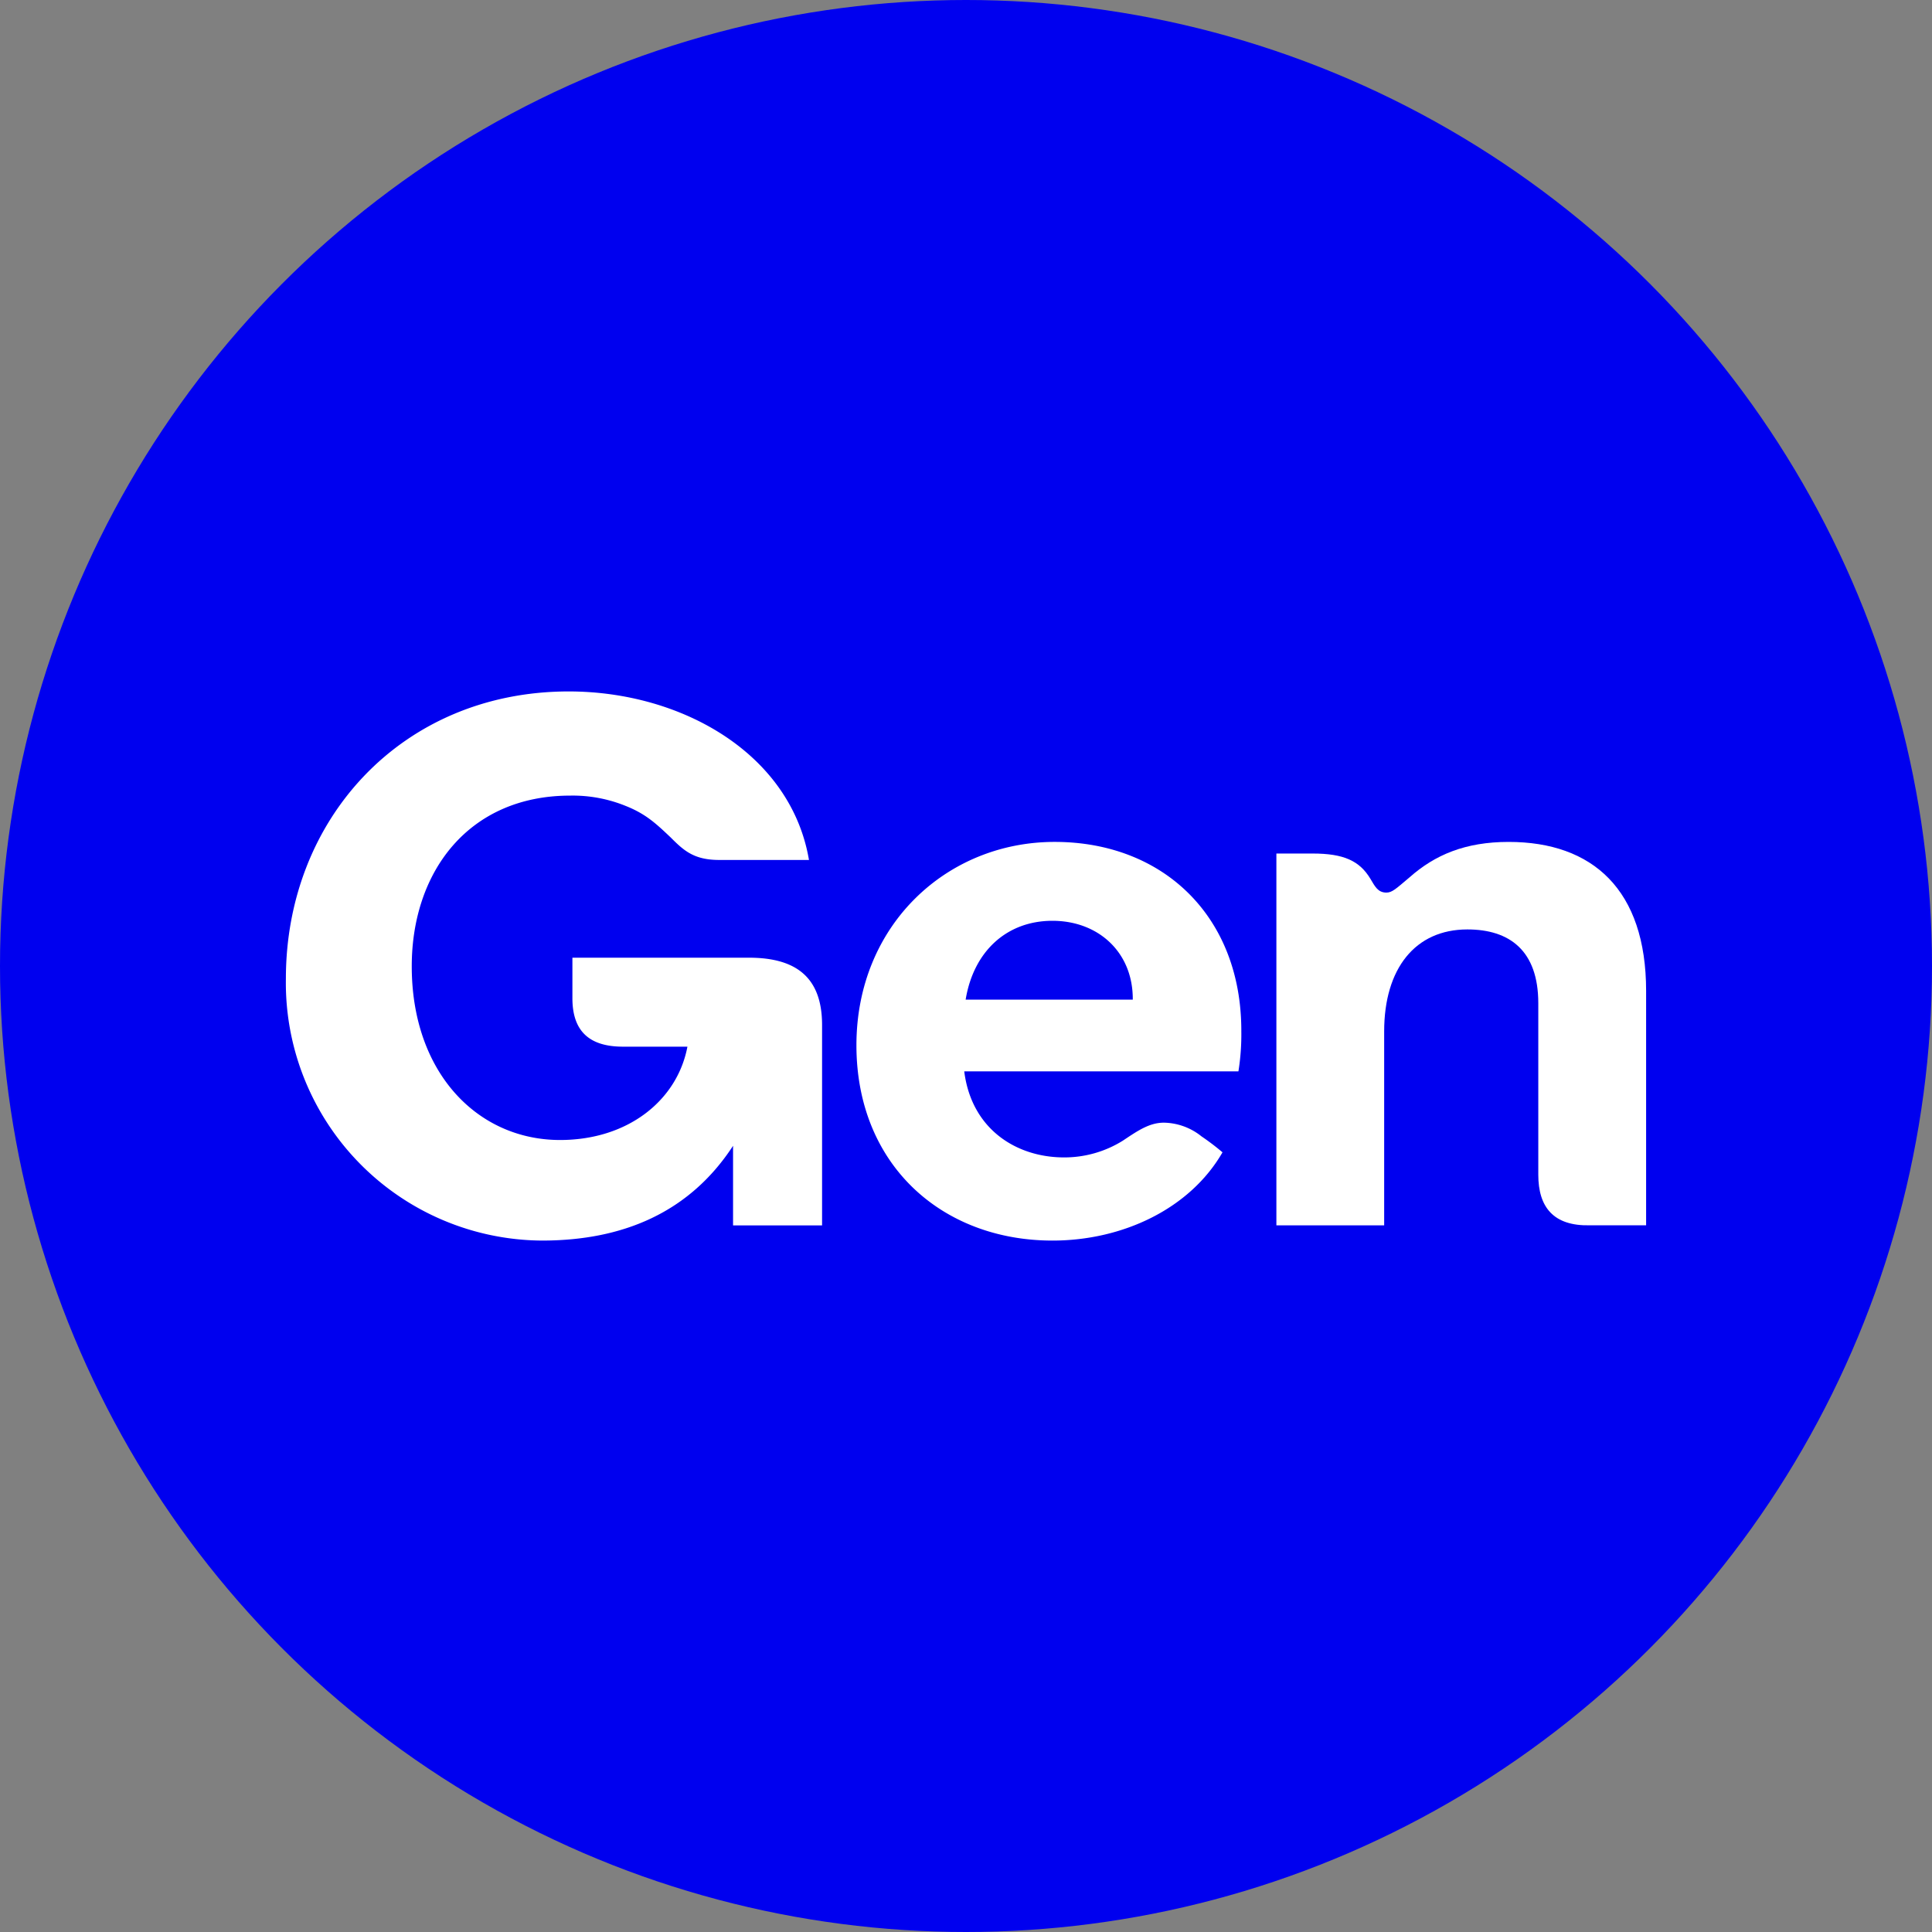
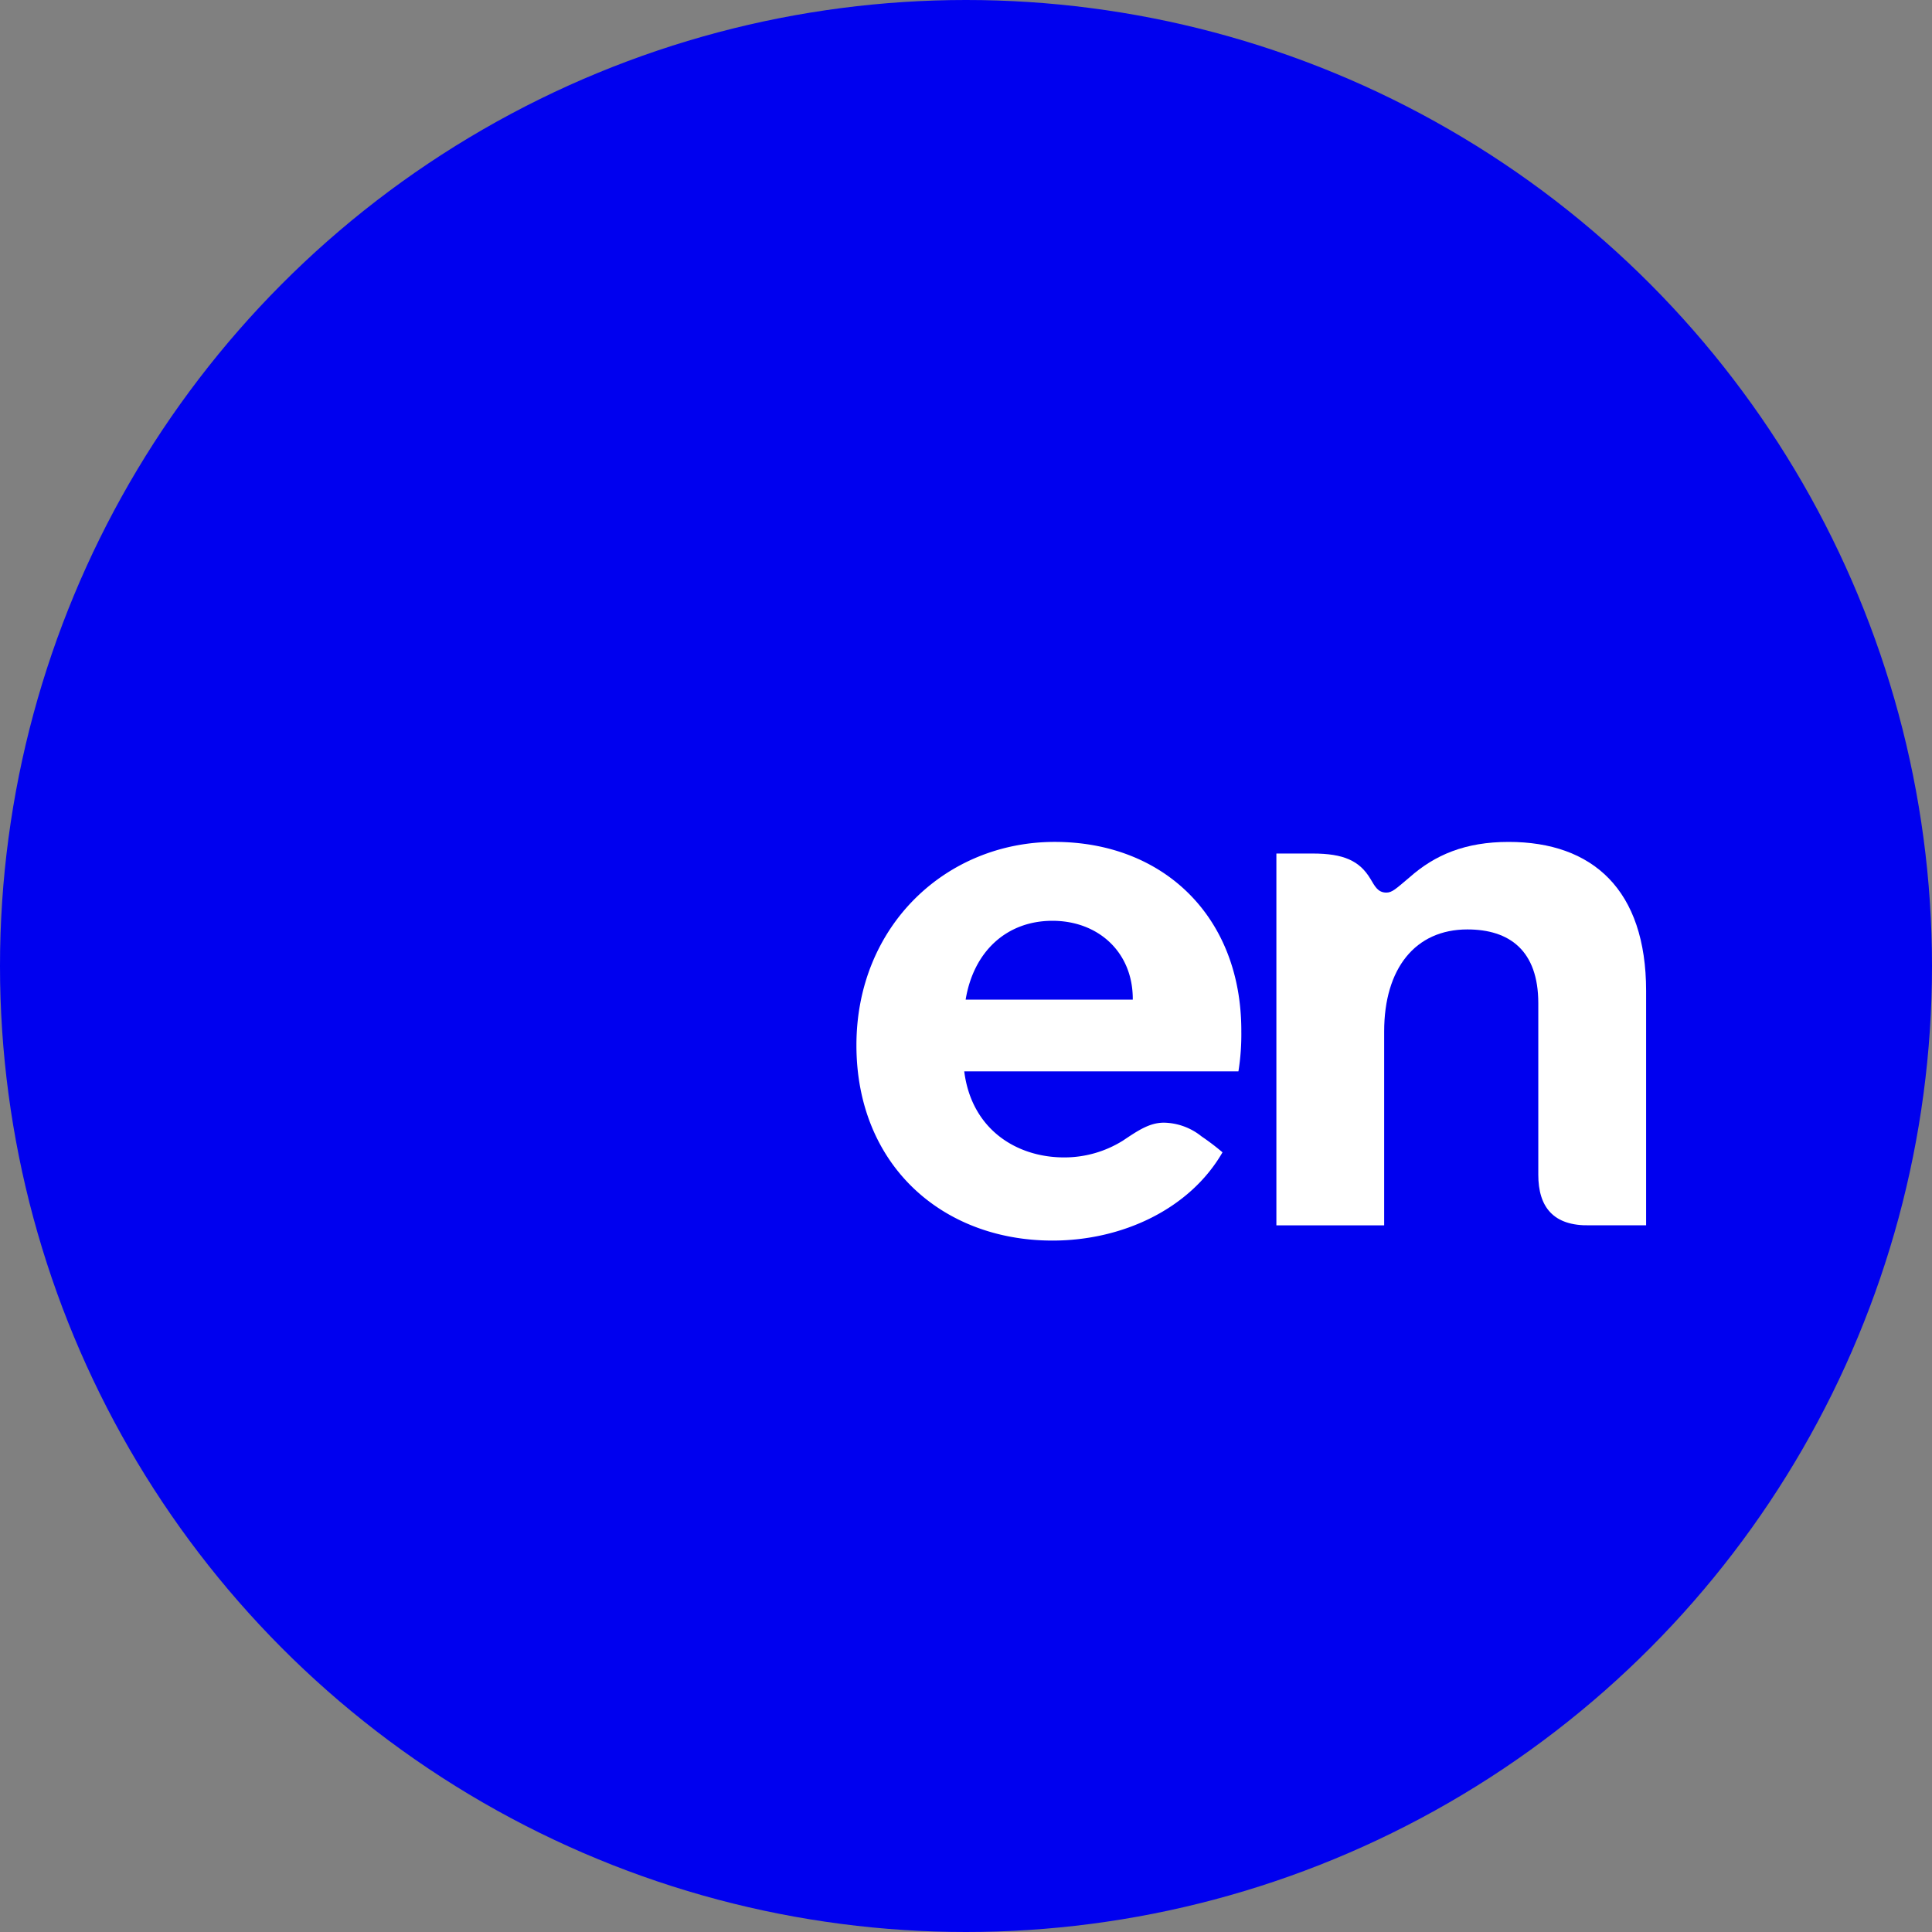
<svg xmlns="http://www.w3.org/2000/svg" id="Layer_1" data-name="Layer 1" viewBox="0 0 300 300" width="300" height="300">
  <rect x="0" y="0" width="300" height="300" fill="#808080" stroke="none" />
  <defs>
    <clipPath id="bz_circular_clip">
      <circle cx="150.0" cy="150.0" r="150.0" />
    </clipPath>
  </defs>
  <g clip-path="url(#bz_circular_clip)">
    <title>GEN_Mark_Composit_Light</title>
    <rect x="-0.5" y="-0.5" width="301" height="301" fill="#0000ef" />
-     <path d="M84.166,192.635c12.585,0,22.92-4.381,29.663-14.716V190.281h13.822V159.157c0-7.302-3.934-10.446-11.348-10.446H88.883v6.289c0,5.395,2.921,7.526,7.861,7.526h9.999c-1.572,8.316-9.209,14.493-19.775,14.493-12.809,0-23.031-10.446-23.031-26.966,0-14.716,8.874-26.511,24.604-26.511a21.831,21.831,0,0,1,8.539,1.572c3.144,1.237,4.716,2.697,7.078,4.94,2.019,2.019,3.592,3.48,7.526,3.48H125.617c-2.809-16.504-19.768-26.168-37.301-26.168-25.833,0-43.924,19.775-43.924,44.603A40.018,40.018,0,0,0,84.166,192.635Z" fill="#fff" />
    <path d="M192.752,160.051c0-17.749-12.131-29.32-28.985-29.32-16.855,0-30.781,13.032-30.781,31.571s13.256,30.334,30.445,30.334c10.901,0,21.348-4.94,26.399-13.703a37.219,37.219,0,0,0-3.256-2.474,9.566,9.566,0,0,0-5.842-2.131c-2.25,0-4.046,1.237-6.401,2.809a17.155,17.155,0,0,1-9.098,2.586c-7.414,0-14.381-4.381-15.506-13.367h42.576a36.151,36.151,0,0,0,.447-6.289ZM175.897,155.223h-25.952c1.237-7.526,6.401-12.242,13.479-12.242,7.079,0,12.473,4.828,12.473,12.13Z" fill="#fff" />
    <path d="M198.19,190.273h16.743v-30.11c0-9.776,4.828-15.841,12.92-15.841,6.52,0,11.013,3.256,11.013,11.46v26.623c0,5.052,2.362,7.98,7.98,7.861h8.762V153.875c0-15.729-8.315-23.143-21.347-23.143-6.743,0-11.46,2.019-15.394,5.506-2.131,1.796-2.697,2.362-3.592,2.362-1.349,0-1.796-1.013-2.474-2.131-1.684-2.809-4.158-3.934-8.986-3.934h-5.618v57.739Z" fill="#fff" />
  </g>
</svg>